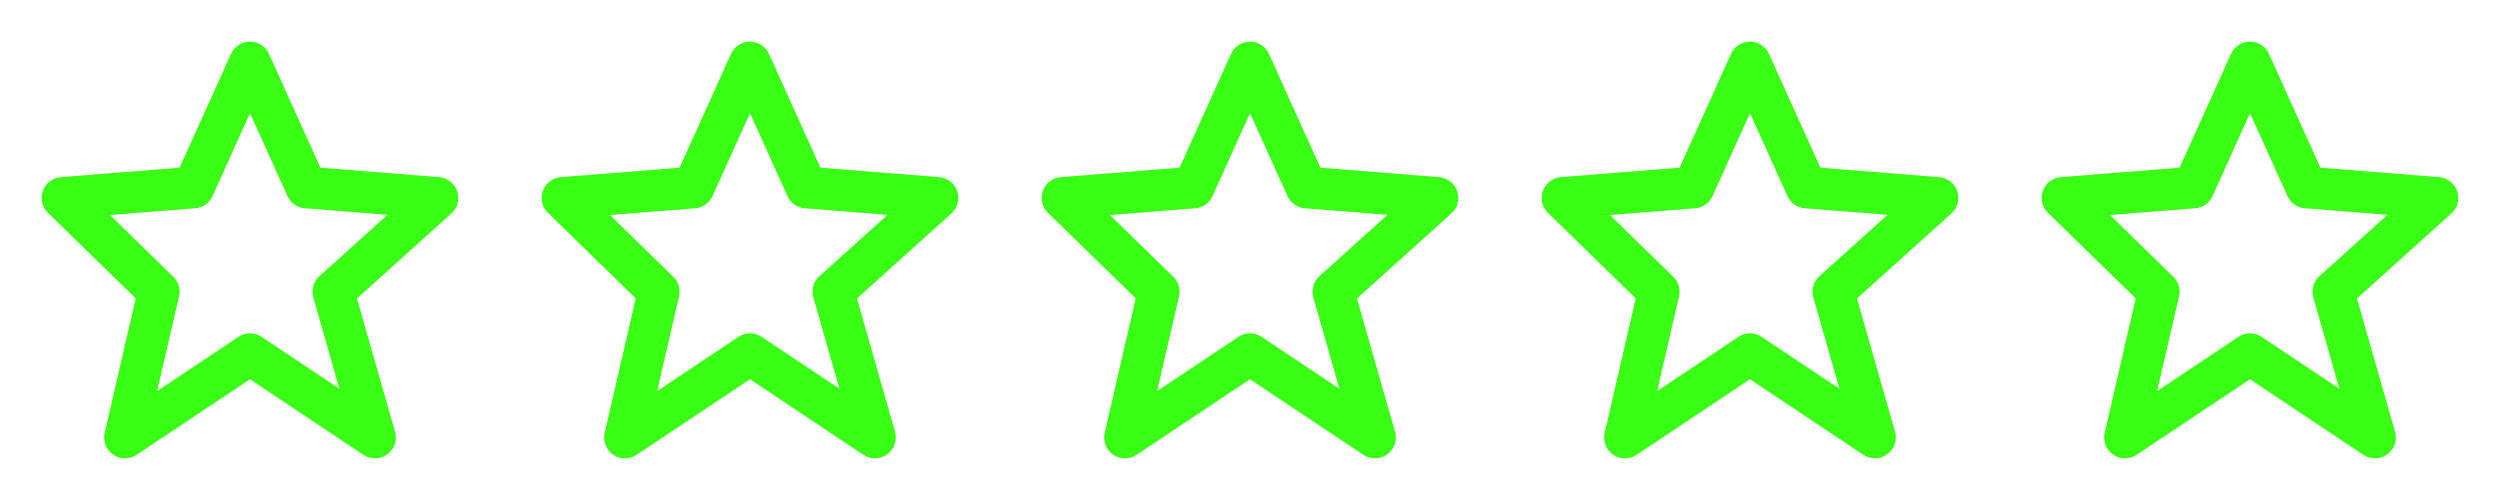
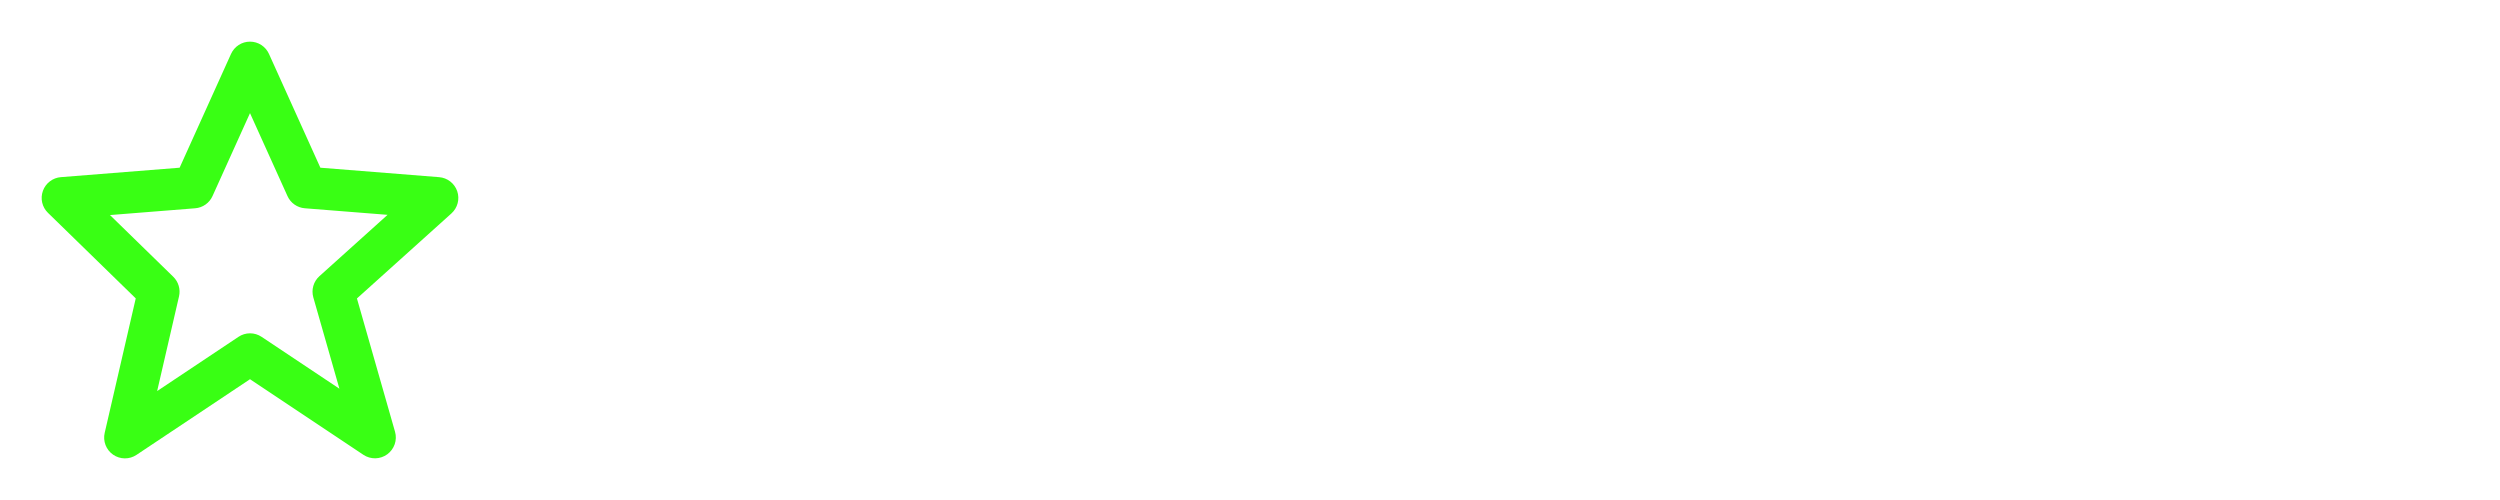
<svg xmlns="http://www.w3.org/2000/svg" width="120" height="24" viewBox="0 0 120 24" fill="none">
  <path d="M6.516 14.323L5.026 20.775C4.98 20.97 4.994 21.175 5.066 21.363C5.138 21.55 5.265 21.711 5.43 21.825C5.595 21.939 5.791 22.001 5.991 22.002C6.192 22.004 6.389 21.944 6.555 21.832L12 18.202L17.445 21.832C17.615 21.945 17.816 22.003 18.021 21.999C18.225 21.994 18.423 21.927 18.588 21.807C18.754 21.686 18.878 21.518 18.945 21.325C19.012 21.132 19.018 20.923 18.962 20.726L17.133 14.326L21.669 10.244C21.814 10.113 21.918 9.943 21.967 9.754C22.017 9.564 22.01 9.365 21.947 9.18C21.884 8.995 21.768 8.832 21.614 8.712C21.46 8.592 21.274 8.519 21.079 8.504L15.378 8.05L12.911 2.589C12.832 2.413 12.704 2.264 12.543 2.159C12.381 2.054 12.193 1.999 12 1.999C11.807 1.999 11.619 2.054 11.457 2.159C11.296 2.264 11.168 2.413 11.089 2.589L8.622 8.05L2.921 8.503C2.729 8.518 2.546 8.588 2.394 8.705C2.241 8.821 2.125 8.979 2.06 9.16C1.994 9.341 1.982 9.536 2.025 9.724C2.068 9.911 2.164 10.082 2.302 10.216L6.516 14.323ZM9.369 9.997C9.548 9.983 9.719 9.921 9.865 9.818C10.012 9.715 10.128 9.574 10.201 9.411L12 5.43L13.799 9.411C13.872 9.574 13.988 9.715 14.135 9.818C14.281 9.921 14.453 9.983 14.631 9.997L18.603 10.312L15.332 13.256C15.048 13.512 14.935 13.906 15.039 14.274L16.292 18.659L12.556 16.168C12.392 16.058 12.199 15.999 12.002 15.999C11.804 15.999 11.611 16.058 11.447 16.168L7.543 18.771L8.593 14.225C8.632 14.058 8.626 13.883 8.578 13.719C8.53 13.554 8.44 13.405 8.317 13.285L5.279 10.323L9.369 9.997Z" fill="#39FF14" />
-   <path d="M30.516 14.323L29.026 20.775C28.98 20.97 28.994 21.175 29.066 21.363C29.138 21.55 29.265 21.711 29.43 21.825C29.595 21.939 29.791 22.001 29.991 22.002C30.192 22.004 30.389 21.944 30.555 21.832L36 18.202L41.445 21.832C41.615 21.945 41.816 22.003 42.021 21.999C42.225 21.994 42.423 21.927 42.588 21.807C42.754 21.686 42.878 21.518 42.945 21.325C43.012 21.132 43.018 20.923 42.962 20.726L41.133 14.326L45.669 10.244C45.814 10.113 45.918 9.943 45.967 9.754C46.017 9.564 46.01 9.365 45.947 9.18C45.884 8.995 45.769 8.832 45.614 8.712C45.46 8.592 45.274 8.519 45.079 8.504L39.378 8.05L36.911 2.589C36.832 2.413 36.705 2.264 36.543 2.159C36.381 2.054 36.193 1.999 36 1.999C35.807 1.999 35.619 2.054 35.457 2.159C35.296 2.264 35.168 2.413 35.089 2.589L32.622 8.05L26.921 8.503C26.73 8.518 26.546 8.588 26.394 8.705C26.241 8.821 26.125 8.979 26.059 9.16C25.994 9.341 25.982 9.536 26.025 9.724C26.068 9.911 26.164 10.082 26.302 10.216L30.516 14.323ZM33.369 9.997C33.547 9.983 33.719 9.921 33.865 9.818C34.012 9.715 34.128 9.574 34.201 9.411L36 5.43L37.799 9.411C37.872 9.574 37.988 9.715 38.135 9.818C38.281 9.921 38.453 9.983 38.631 9.997L42.603 10.312L39.332 13.256C39.048 13.512 38.935 13.906 39.039 14.274L40.292 18.659L36.556 16.168C36.392 16.058 36.199 15.999 36.002 15.999C35.804 15.999 35.611 16.058 35.447 16.168L31.543 18.771L32.593 14.225C32.632 14.058 32.626 13.883 32.578 13.719C32.53 13.554 32.44 13.405 32.317 13.285L29.279 10.323L33.369 9.997Z" fill="#39FF14" />
-   <path d="M54.516 14.323L53.026 20.775C52.98 20.97 52.994 21.175 53.066 21.363C53.138 21.55 53.265 21.711 53.43 21.825C53.595 21.939 53.791 22.001 53.991 22.002C54.192 22.004 54.389 21.944 54.555 21.832L60 18.202L65.445 21.832C65.615 21.945 65.816 22.003 66.021 21.999C66.225 21.994 66.423 21.927 66.588 21.807C66.754 21.686 66.878 21.518 66.945 21.325C67.012 21.132 67.018 20.923 66.962 20.726L65.133 14.326L69.669 10.244C69.814 10.113 69.918 9.943 69.967 9.754C70.017 9.564 70.01 9.365 69.947 9.18C69.884 8.995 69.769 8.832 69.614 8.712C69.46 8.592 69.274 8.519 69.079 8.504L63.378 8.05L60.911 2.589C60.832 2.413 60.705 2.264 60.543 2.159C60.381 2.054 60.193 1.999 60 1.999C59.807 1.999 59.619 2.054 59.457 2.159C59.296 2.264 59.168 2.413 59.089 2.589L56.622 8.05L50.921 8.503C50.73 8.518 50.546 8.588 50.394 8.705C50.241 8.821 50.125 8.979 50.059 9.16C49.994 9.341 49.982 9.536 50.025 9.724C50.068 9.911 50.164 10.082 50.302 10.216L54.516 14.323ZM57.369 9.997C57.547 9.983 57.719 9.921 57.865 9.818C58.012 9.715 58.128 9.574 58.201 9.411L60 5.43L61.799 9.411C61.872 9.574 61.988 9.715 62.135 9.818C62.281 9.921 62.453 9.983 62.631 9.997L66.603 10.312L63.332 13.256C63.048 13.512 62.935 13.906 63.039 14.274L64.292 18.659L60.556 16.168C60.392 16.058 60.199 15.999 60.002 15.999C59.804 15.999 59.611 16.058 59.447 16.168L55.543 18.771L56.593 14.225C56.632 14.058 56.626 13.883 56.578 13.719C56.53 13.554 56.44 13.405 56.317 13.285L53.279 10.323L57.369 9.997Z" fill="#39FF14" />
-   <path d="M78.516 14.323L77.026 20.775C76.98 20.97 76.994 21.175 77.066 21.363C77.138 21.55 77.265 21.711 77.43 21.825C77.595 21.939 77.791 22.001 77.991 22.002C78.192 22.004 78.389 21.944 78.555 21.832L84 18.202L89.445 21.832C89.615 21.945 89.816 22.003 90.021 21.999C90.225 21.994 90.423 21.927 90.588 21.807C90.754 21.686 90.878 21.518 90.945 21.325C91.012 21.132 91.018 20.923 90.962 20.726L89.133 14.326L93.669 10.244C93.814 10.113 93.918 9.943 93.967 9.754C94.017 9.564 94.01 9.365 93.947 9.18C93.884 8.995 93.769 8.832 93.614 8.712C93.46 8.592 93.274 8.519 93.079 8.504L87.378 8.05L84.911 2.589C84.832 2.413 84.704 2.264 84.543 2.159C84.381 2.054 84.193 1.999 84 1.999C83.807 1.999 83.619 2.054 83.457 2.159C83.296 2.264 83.168 2.413 83.089 2.589L80.622 8.05L74.921 8.503C74.73 8.518 74.546 8.588 74.394 8.705C74.241 8.821 74.125 8.979 74.059 9.16C73.994 9.341 73.982 9.536 74.025 9.724C74.068 9.911 74.164 10.082 74.302 10.216L78.516 14.323ZM81.369 9.997C81.547 9.983 81.719 9.921 81.865 9.818C82.012 9.715 82.128 9.574 82.201 9.411L84 5.43L85.799 9.411C85.872 9.574 85.988 9.715 86.135 9.818C86.281 9.921 86.453 9.983 86.631 9.997L90.603 10.312L87.332 13.256C87.048 13.512 86.935 13.906 87.039 14.274L88.292 18.659L84.556 16.168C84.392 16.058 84.199 15.999 84.001 15.999C83.804 15.999 83.611 16.058 83.447 16.168L79.543 18.771L80.593 14.225C80.632 14.058 80.626 13.883 80.578 13.719C80.53 13.554 80.44 13.405 80.317 13.285L77.279 10.323L81.369 9.997Z" fill="#39FF14" />
-   <path d="M102.516 14.323L101.026 20.775C100.98 20.97 100.994 21.175 101.066 21.363C101.138 21.55 101.265 21.711 101.43 21.825C101.595 21.939 101.791 22.001 101.991 22.002C102.192 22.004 102.389 21.944 102.555 21.832L108 18.202L113.445 21.832C113.615 21.945 113.816 22.003 114.021 21.999C114.225 21.994 114.423 21.927 114.588 21.807C114.754 21.686 114.878 21.518 114.945 21.325C115.012 21.132 115.018 20.923 114.962 20.726L113.133 14.326L117.669 10.244C117.814 10.113 117.918 9.943 117.967 9.754C118.017 9.564 118.01 9.365 117.947 9.18C117.884 8.995 117.768 8.832 117.614 8.712C117.46 8.592 117.274 8.519 117.079 8.504L111.378 8.05L108.911 2.589C108.832 2.413 108.704 2.264 108.543 2.159C108.381 2.054 108.193 1.999 108 1.999C107.807 1.999 107.619 2.054 107.457 2.159C107.296 2.264 107.168 2.413 107.089 2.589L104.622 8.05L98.921 8.503C98.73 8.518 98.546 8.588 98.394 8.705C98.241 8.821 98.125 8.979 98.059 9.16C97.994 9.341 97.982 9.536 98.025 9.724C98.068 9.911 98.164 10.082 98.302 10.216L102.516 14.323ZM105.369 9.997C105.548 9.983 105.719 9.921 105.865 9.818C106.012 9.715 106.128 9.574 106.201 9.411L108 5.43L109.799 9.411C109.872 9.574 109.988 9.715 110.135 9.818C110.281 9.921 110.453 9.983 110.631 9.997L114.603 10.312L111.332 13.256C111.048 13.512 110.935 13.906 111.039 14.274L112.292 18.659L108.556 16.168C108.392 16.058 108.199 15.999 108.002 15.999C107.804 15.999 107.611 16.058 107.447 16.168L103.543 18.771L104.593 14.225C104.632 14.058 104.626 13.883 104.578 13.719C104.53 13.554 104.44 13.405 104.317 13.285L101.279 10.323L105.369 9.997Z" fill="#39FF14" />
</svg>